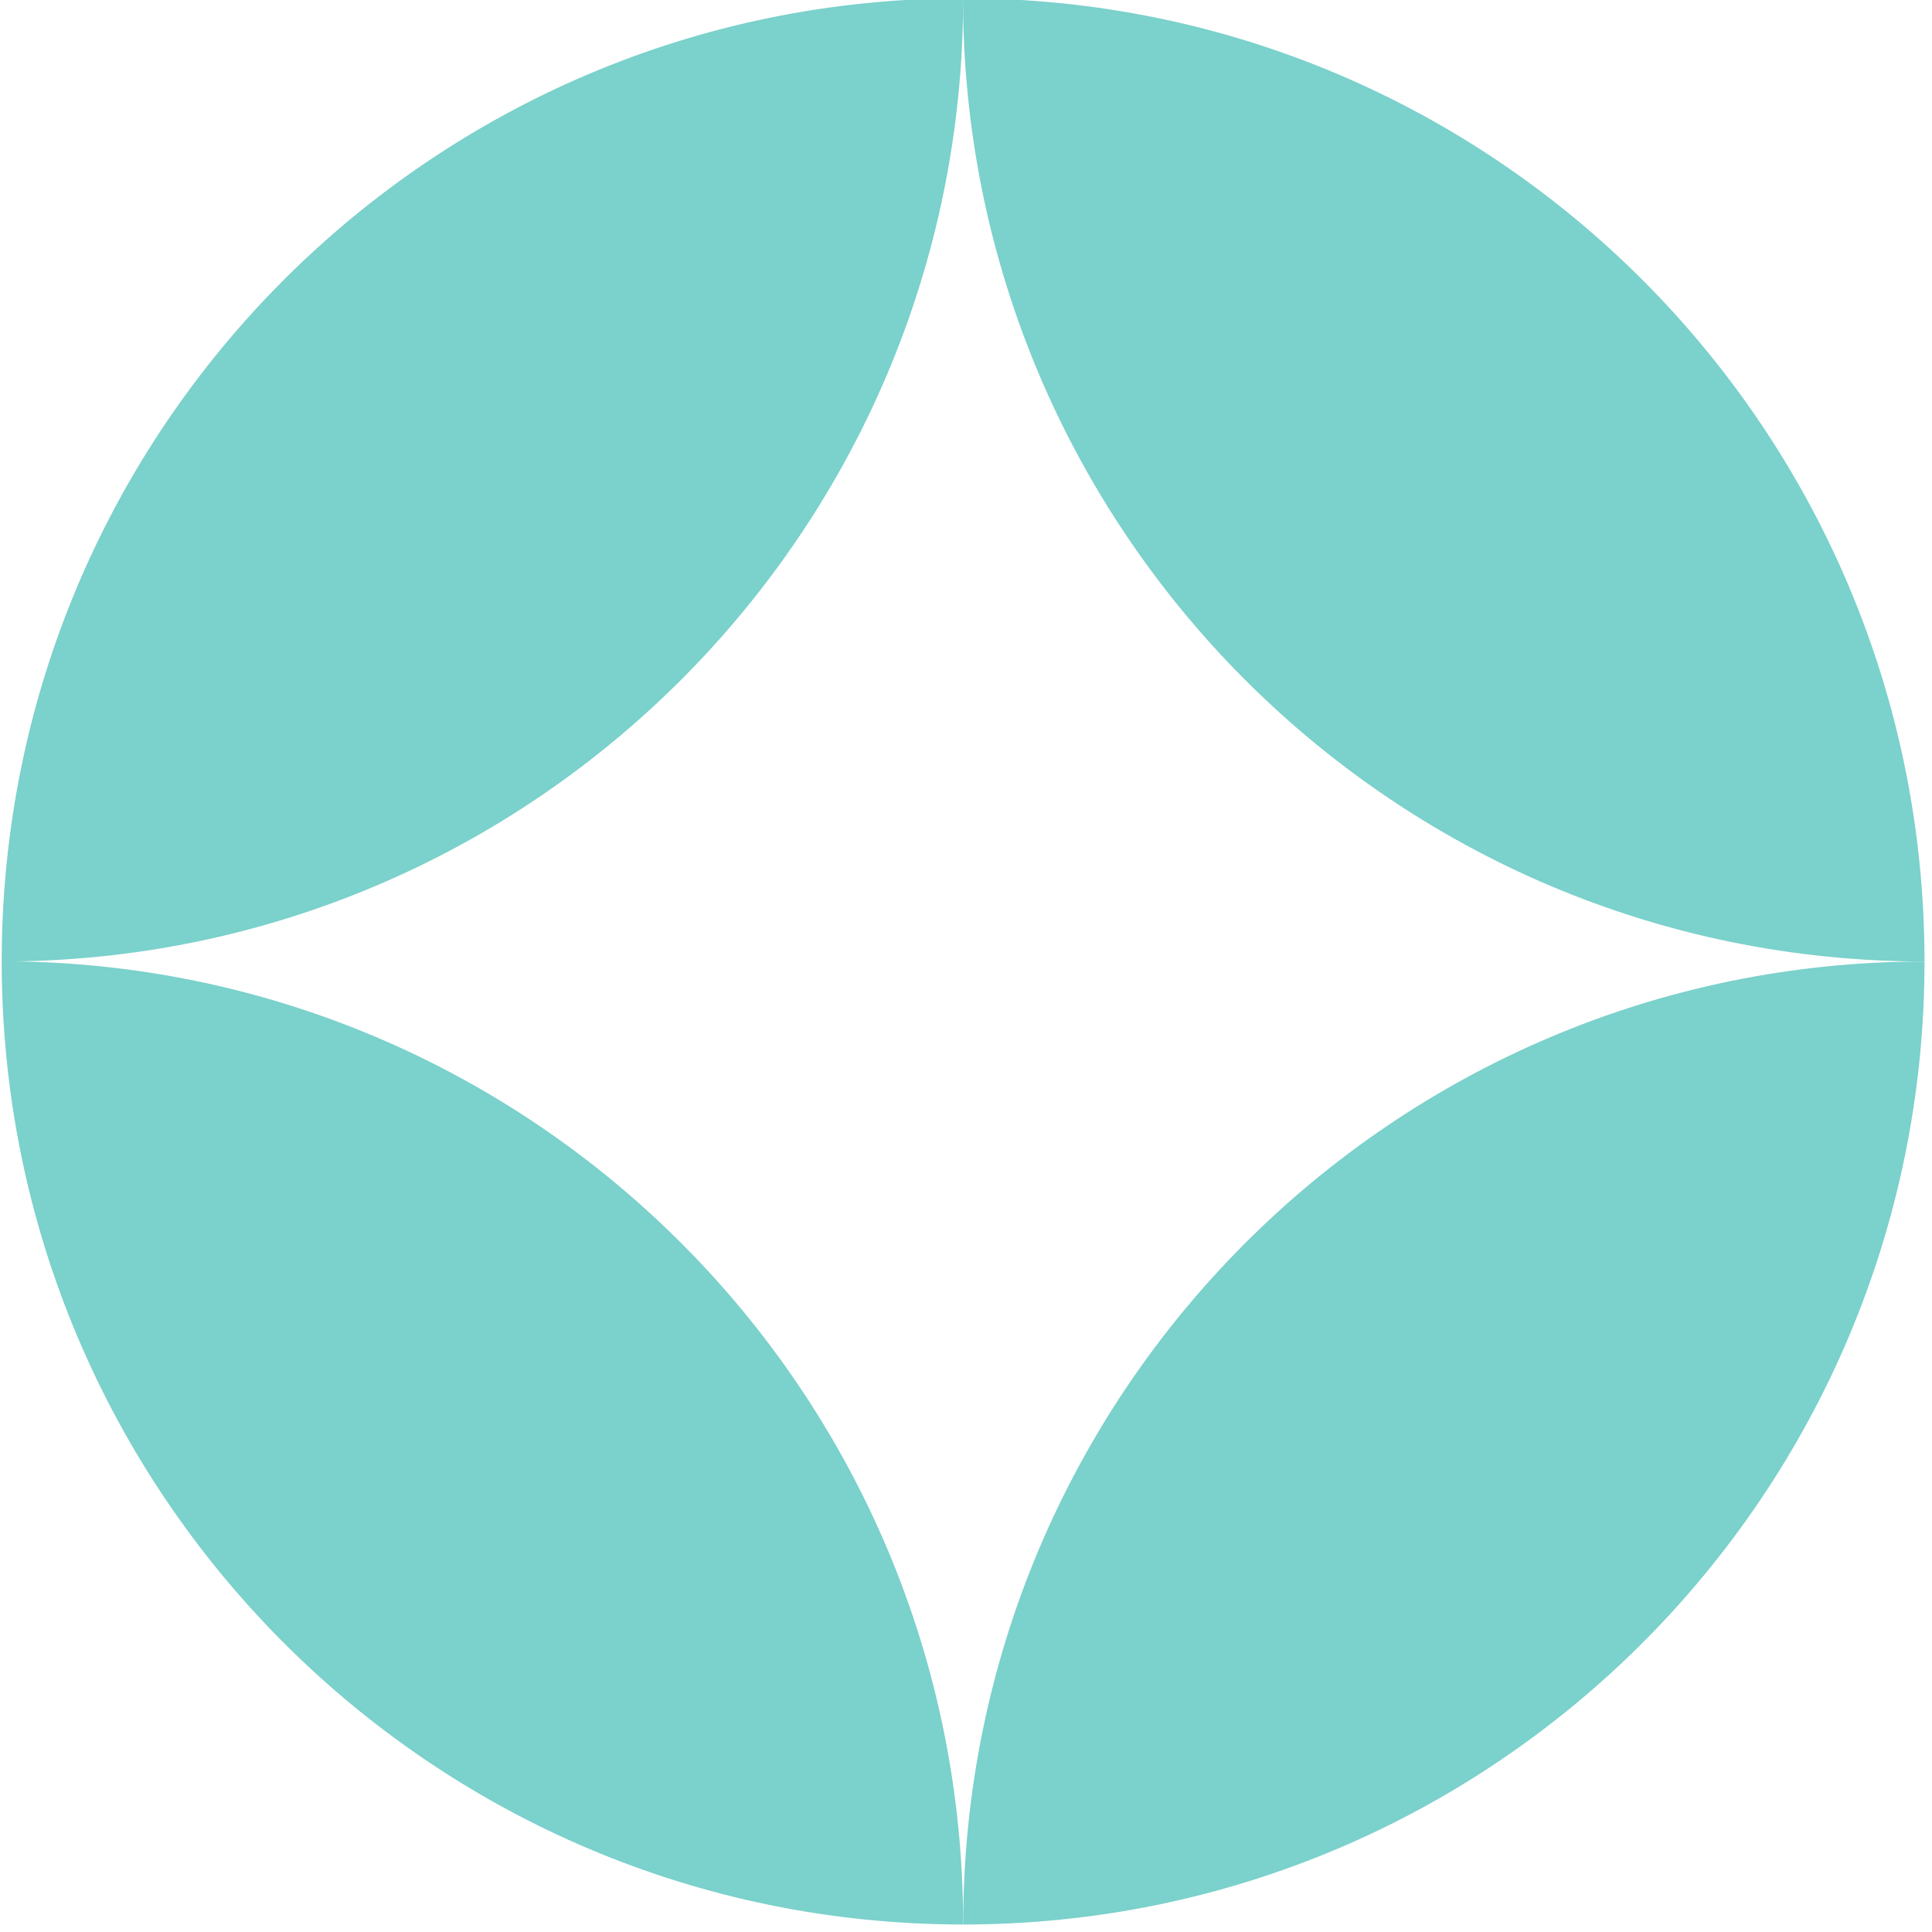
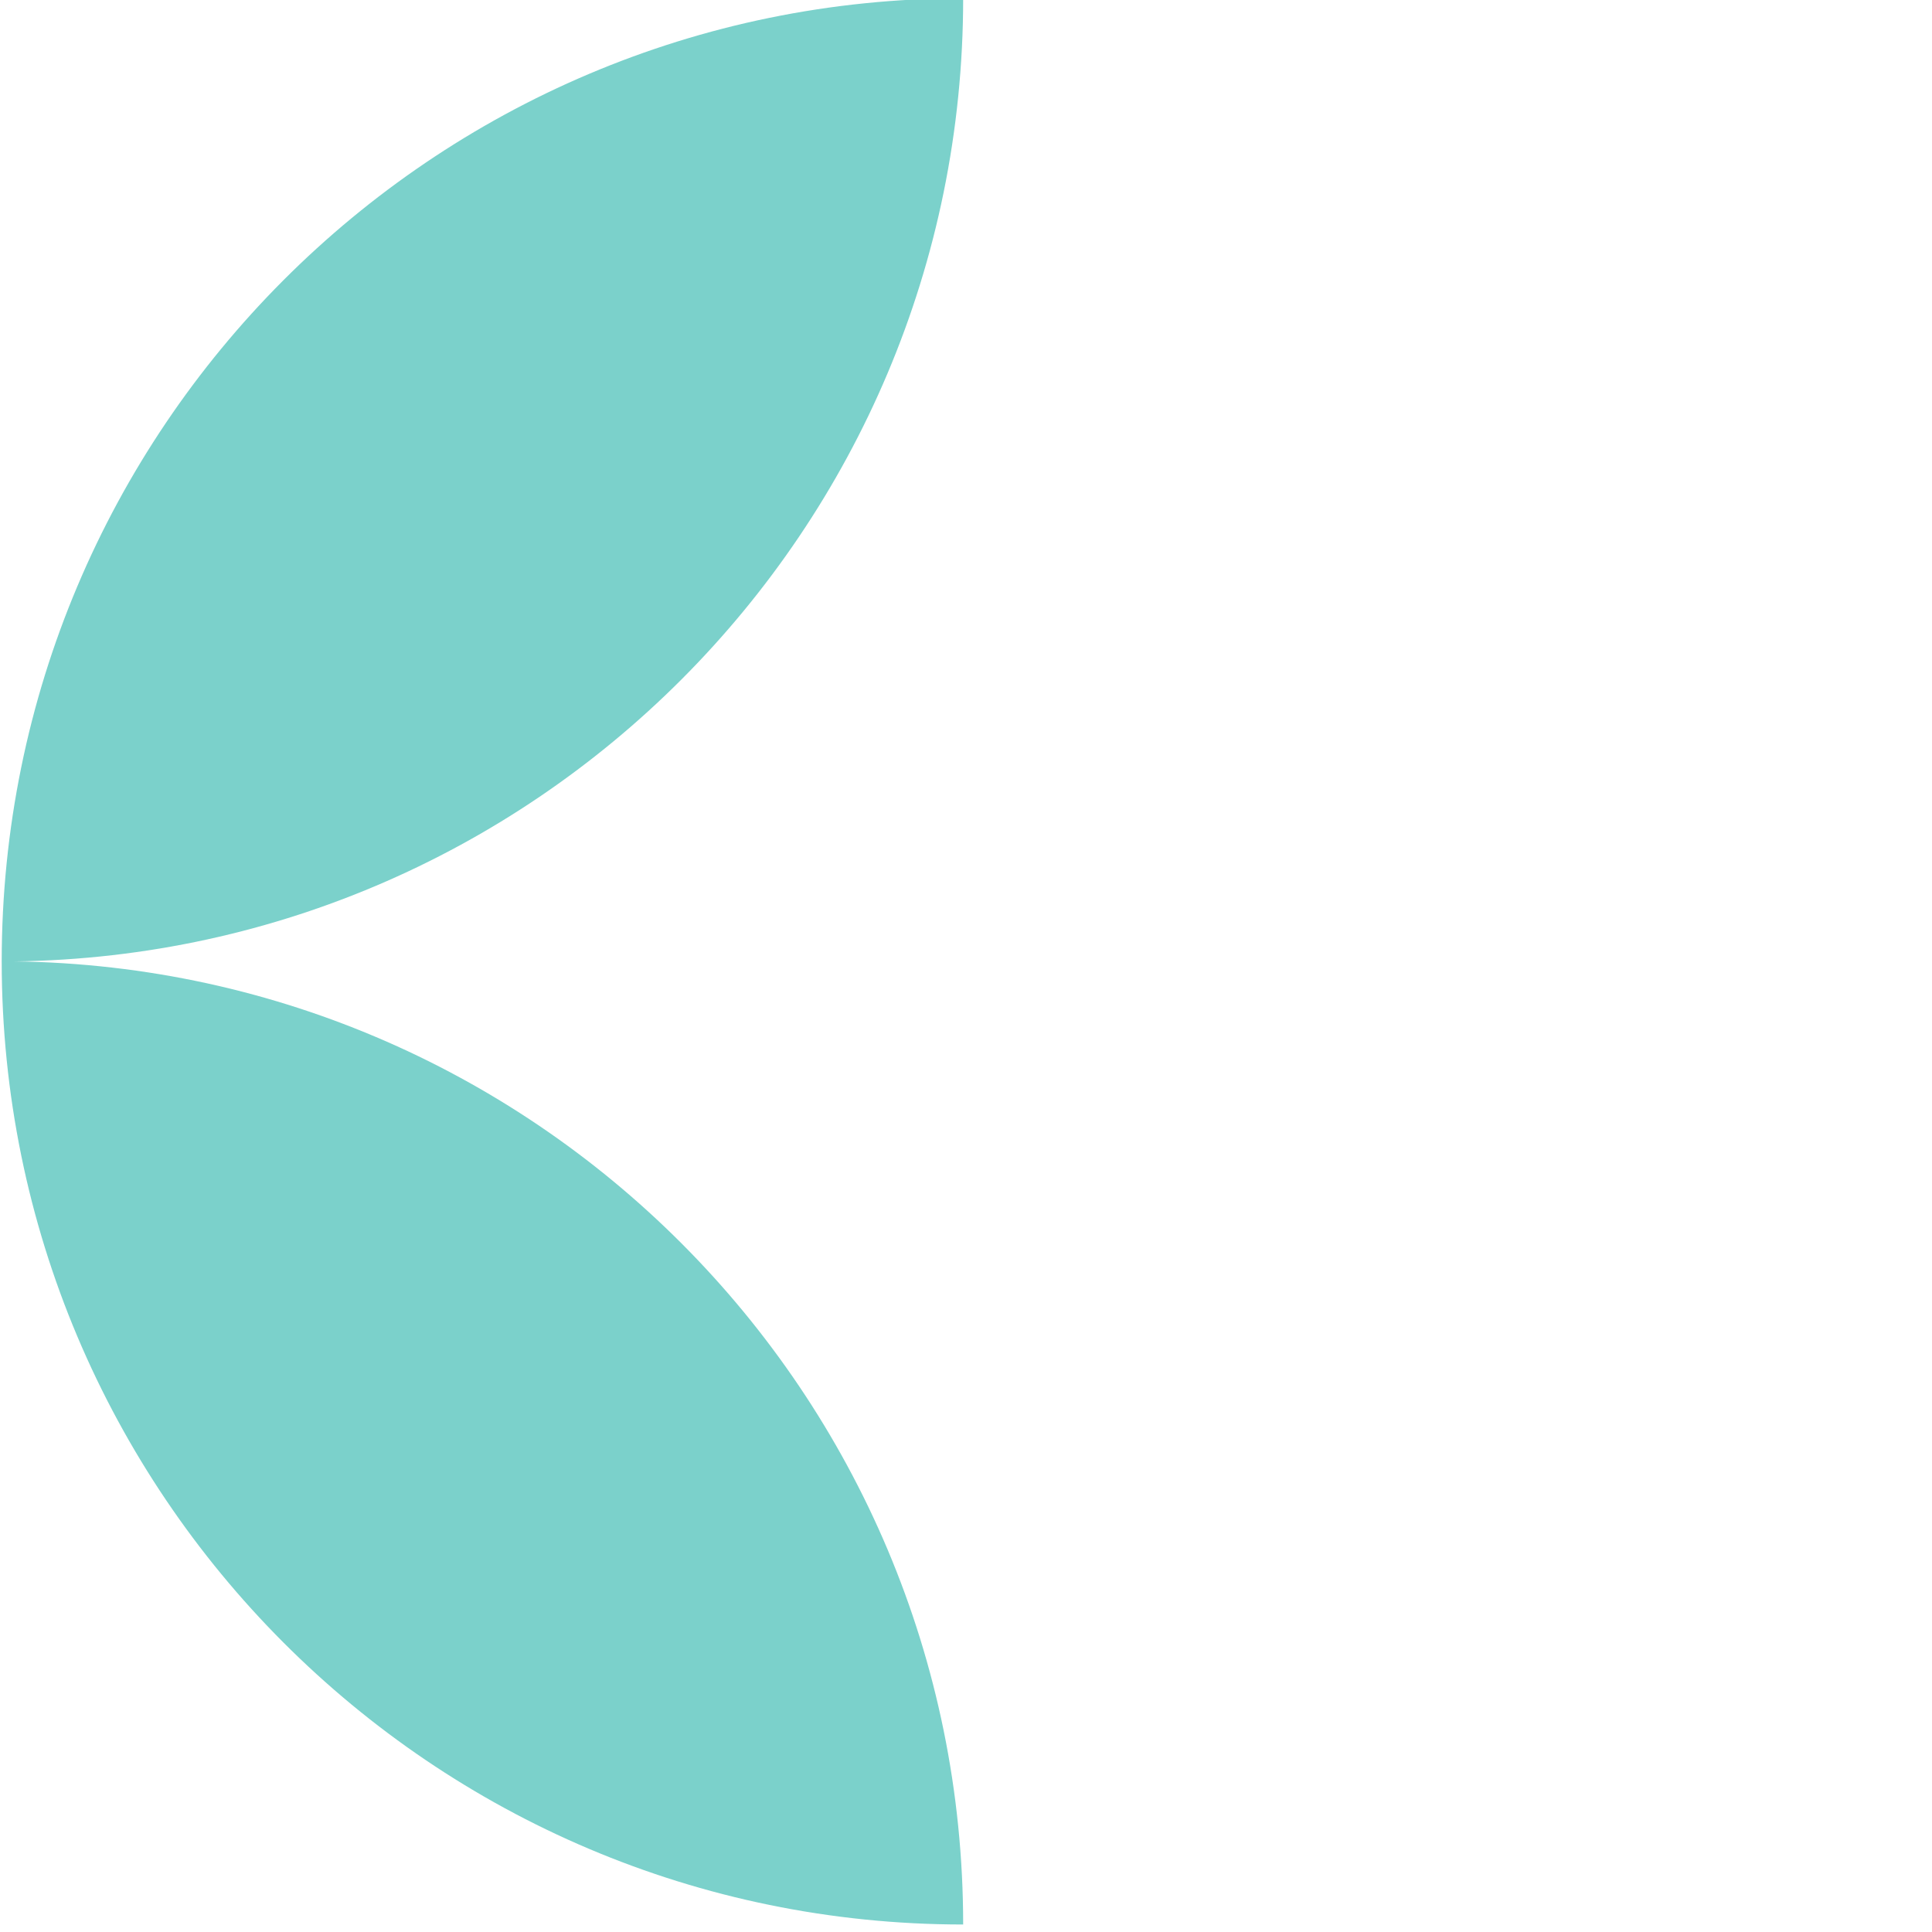
<svg xmlns="http://www.w3.org/2000/svg" width="51" height="51" viewBox="0 0 51 51" fill="none">
  <path d="M25.425 -0.045C25.425 13.995 14.065 25.381 0.045 25.381C0.045 11.336 11.406 -0.045 25.425 -0.045Z" fill="#7BD1CB" />
-   <path d="M25.426 -0.045C39.441 -0.045 50.802 11.336 50.802 25.381C36.787 25.381 25.421 14 25.421 -0.045L25.426 -0.045Z" fill="#7BD1CB" />
-   <path d="M25.426 50.802C25.426 36.762 36.787 25.381 50.802 25.381C50.802 39.421 39.441 50.802 25.426 50.802Z" fill="#7BD1CB" />
  <path d="M25.425 50.802C11.41 50.802 0.045 39.421 0.045 25.376C14.06 25.376 25.425 36.757 25.425 50.802Z" fill="#7BD1CB" />
</svg>